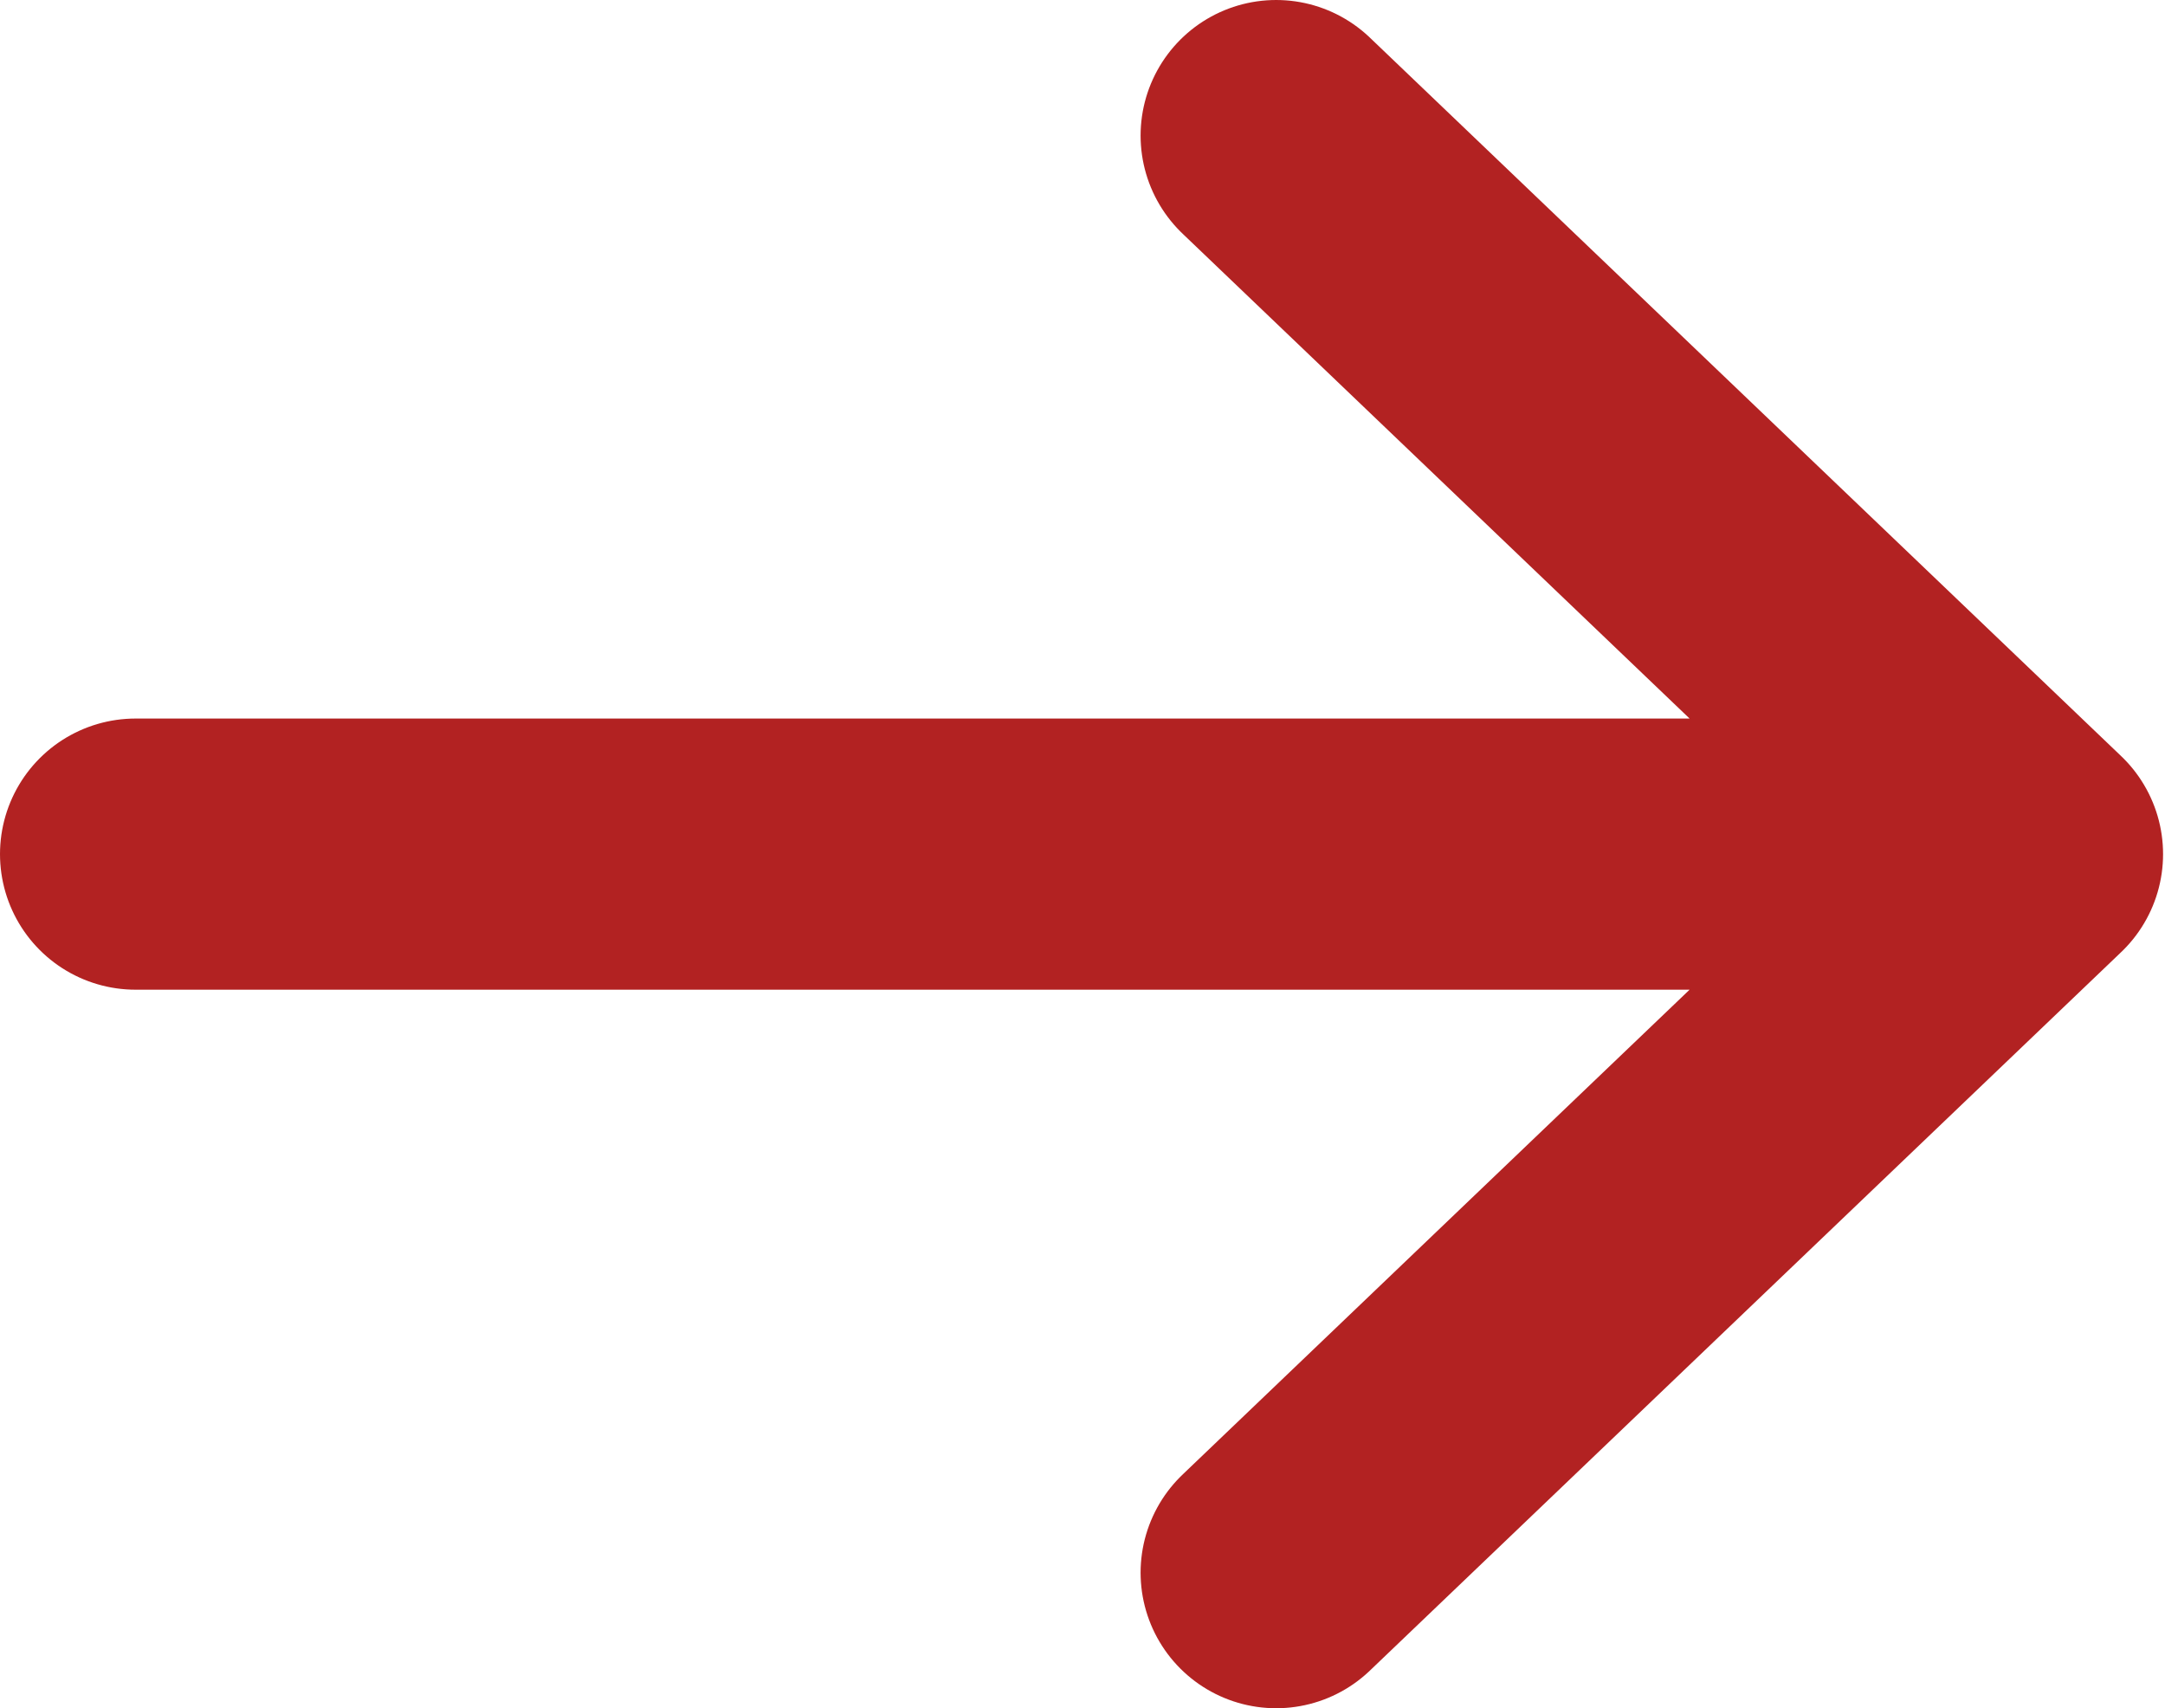
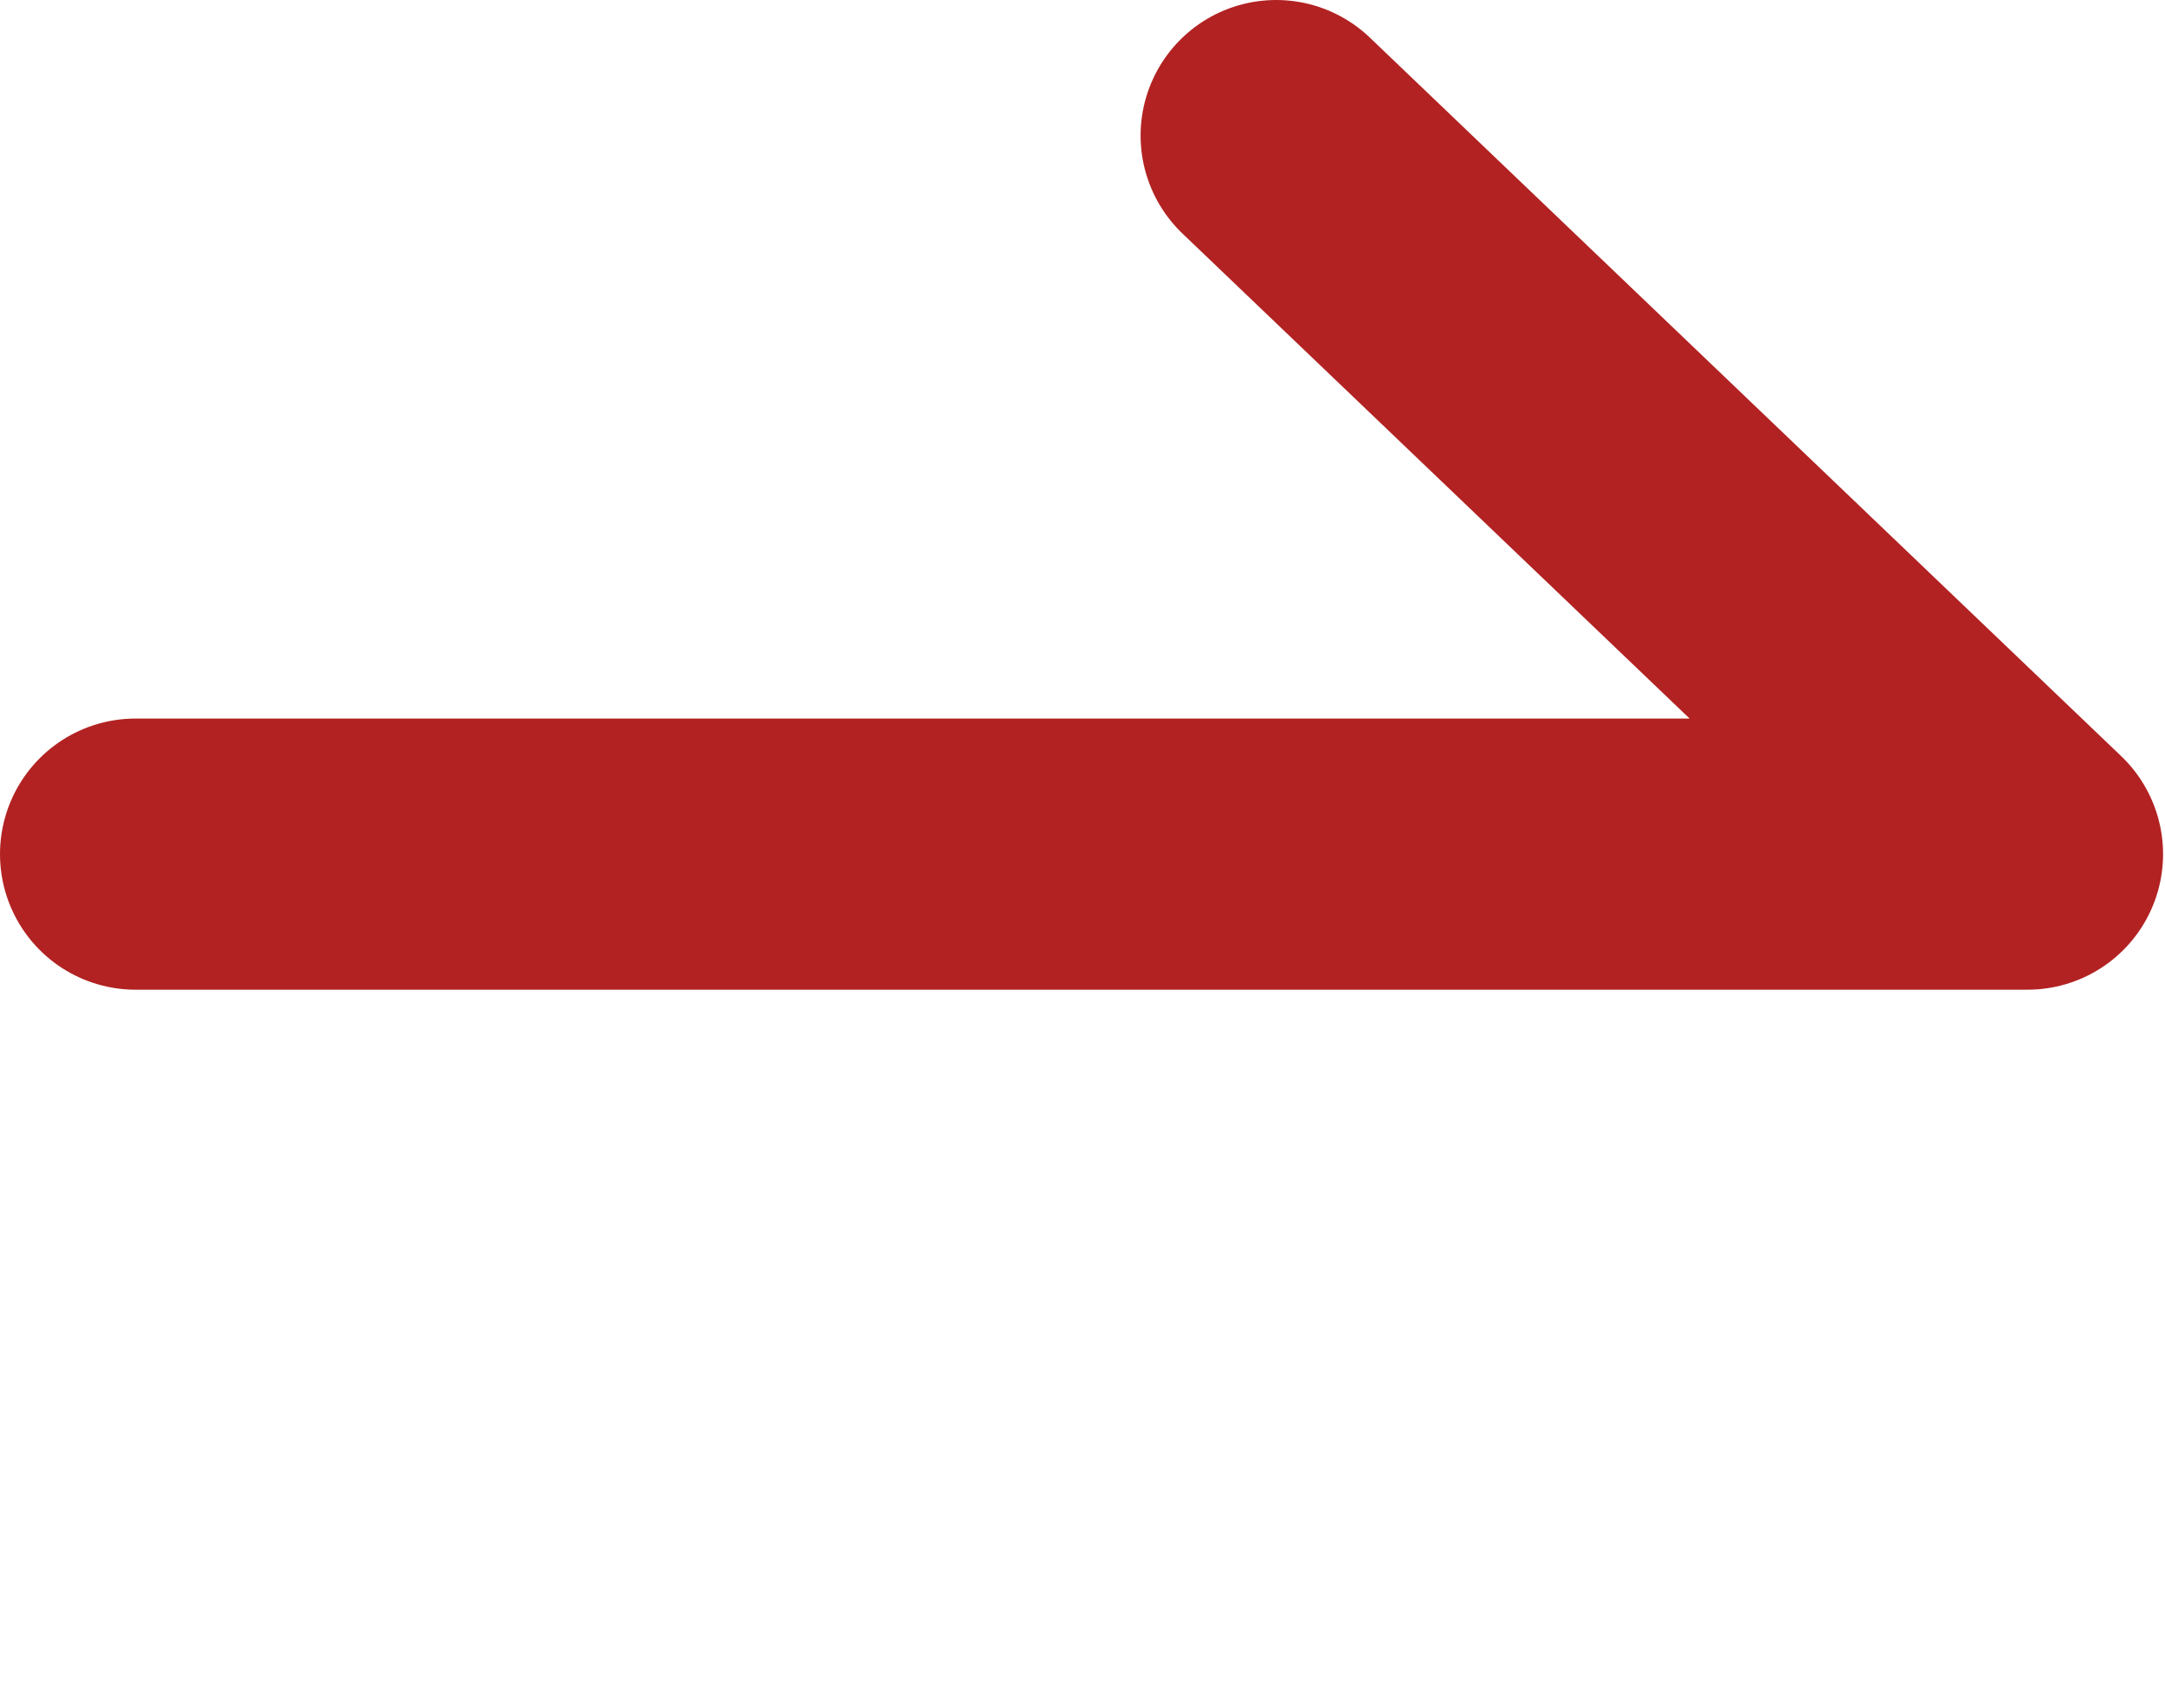
<svg xmlns="http://www.w3.org/2000/svg" width="559" height="441" viewBox="0 0 559 441" fill="none">
-   <path d="M35 220.5H523.5M523.5 220.5L329.5 35M523.5 220.5L329.5 406" stroke="#B22222" stroke-width="70" stroke-linecap="round" stroke-linejoin="round" />
+   <path d="M35 220.5H523.5M523.5 220.5L329.5 35M523.5 220.5" stroke="#B22222" stroke-width="70" stroke-linecap="round" stroke-linejoin="round" />
</svg>